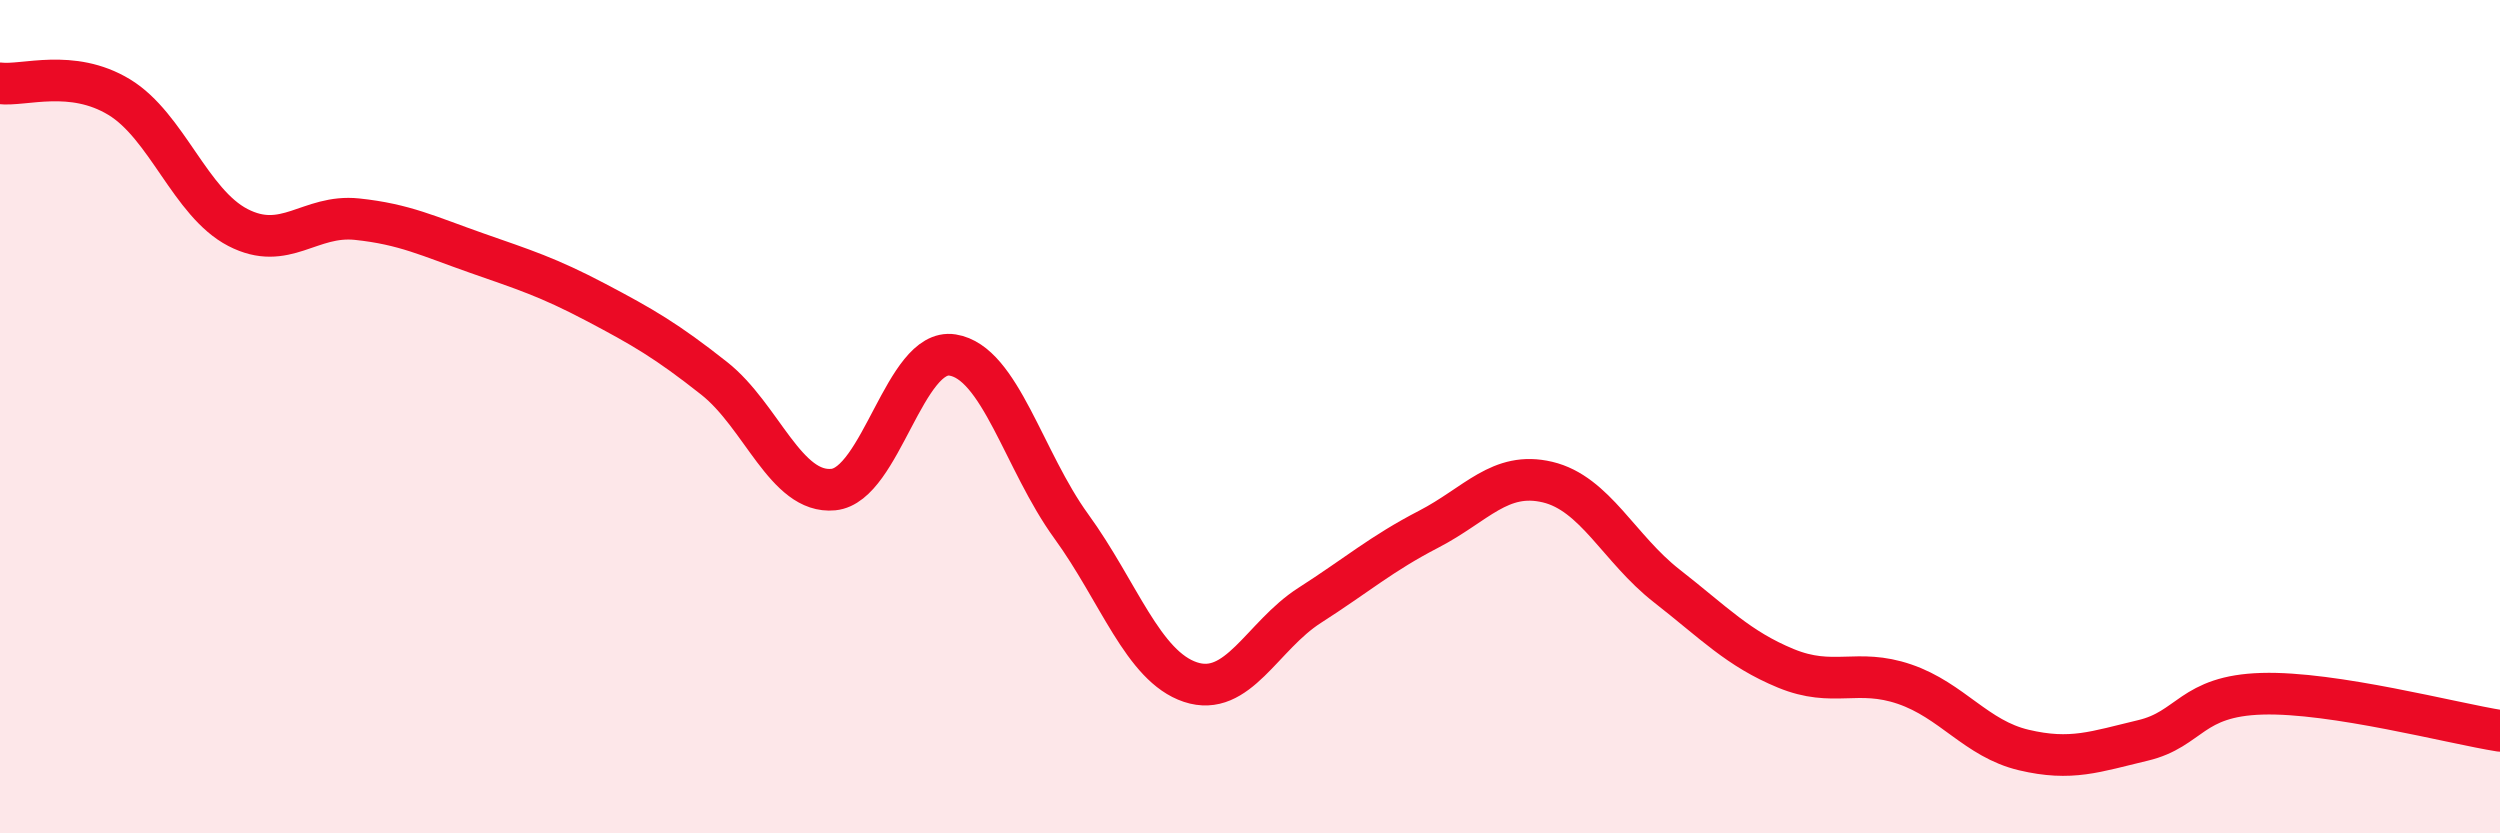
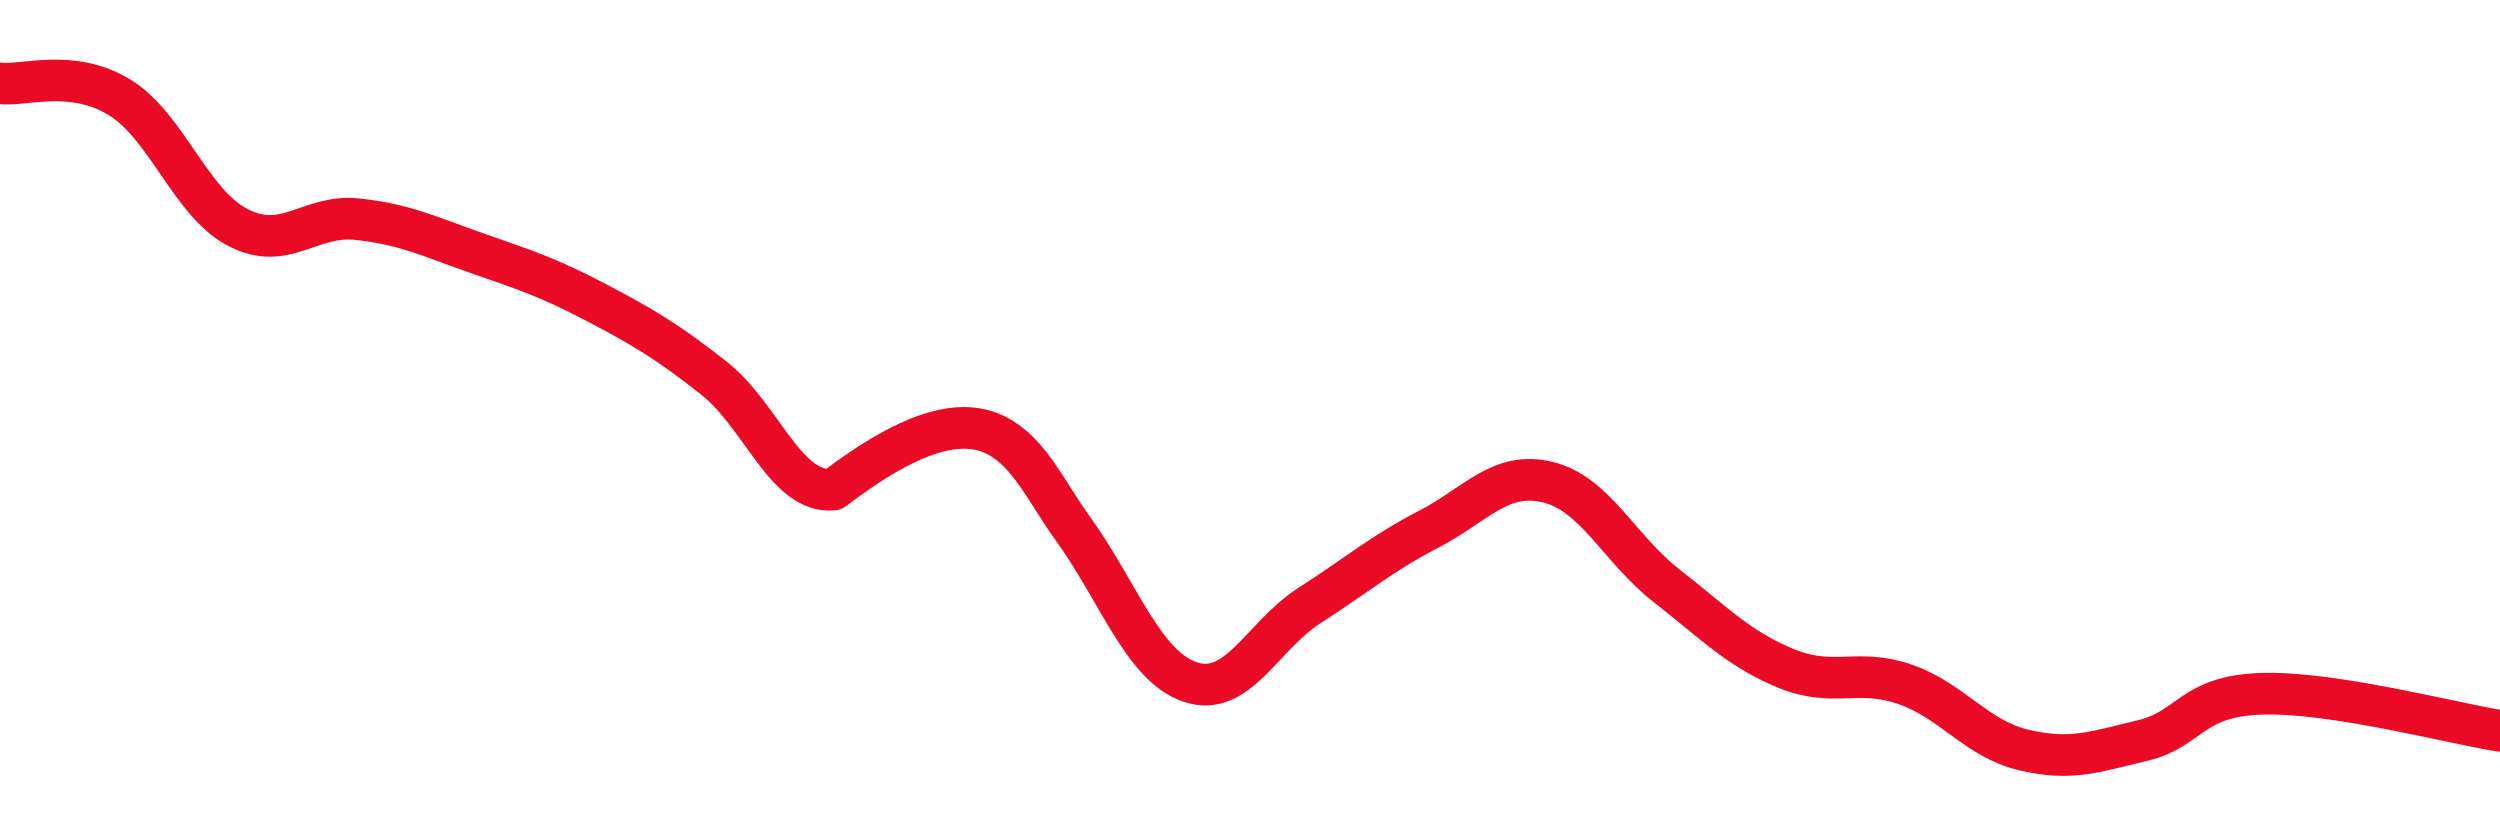
<svg xmlns="http://www.w3.org/2000/svg" width="60" height="20" viewBox="0 0 60 20">
-   <path d="M 0,2 C 0.57,2.07 1.72,1.64 2.86,2.33 C 4,3.02 4.57,4.87 5.71,5.46 C 6.85,6.05 7.43,5.14 8.57,5.26 C 9.71,5.38 10.29,5.67 11.43,6.07 C 12.57,6.47 13.15,6.65 14.29,7.25 C 15.43,7.85 16,8.18 17.14,9.08 C 18.28,9.98 18.86,11.86 20,11.75 C 21.14,11.64 21.72,8.34 22.86,8.52 C 24,8.7 24.57,11.06 25.71,12.63 C 26.85,14.2 27.43,15.99 28.57,16.37 C 29.71,16.75 30.29,15.26 31.43,14.53 C 32.57,13.8 33.15,13.29 34.29,12.7 C 35.43,12.11 36,11.3 37.14,11.57 C 38.28,11.84 38.86,13.17 40,14.06 C 41.14,14.95 41.72,15.57 42.86,16.04 C 44,16.51 44.57,16.03 45.71,16.42 C 46.85,16.81 47.43,17.73 48.57,18 C 49.71,18.27 50.29,18.04 51.43,17.77 C 52.57,17.5 52.58,16.7 54.29,16.65 C 56,16.6 58.86,17.36 60,17.54L60 20L0 20Z" fill="#EB0A25" opacity="0.1" stroke-linecap="round" stroke-linejoin="round" />
-   <path d="M 0,2 C 0.57,2.07 1.72,1.64 2.86,2.33 C 4,3.02 4.57,4.87 5.71,5.46 C 6.85,6.05 7.43,5.14 8.57,5.26 C 9.71,5.38 10.29,5.67 11.43,6.07 C 12.57,6.47 13.15,6.65 14.29,7.25 C 15.43,7.85 16,8.18 17.14,9.08 C 18.28,9.98 18.86,11.86 20,11.75 C 21.14,11.64 21.72,8.34 22.86,8.52 C 24,8.7 24.57,11.06 25.71,12.63 C 26.85,14.2 27.43,15.99 28.57,16.37 C 29.71,16.75 30.29,15.26 31.43,14.53 C 32.57,13.8 33.15,13.29 34.29,12.7 C 35.43,12.11 36,11.3 37.14,11.57 C 38.28,11.84 38.86,13.17 40,14.06 C 41.14,14.95 41.72,15.57 42.86,16.04 C 44,16.51 44.57,16.03 45.71,16.42 C 46.85,16.81 47.43,17.73 48.57,18 C 49.71,18.27 50.29,18.04 51.43,17.77 C 52.57,17.5 52.58,16.7 54.29,16.65 C 56,16.6 58.86,17.36 60,17.54" stroke="#EB0A25" stroke-width="1" fill="none" stroke-linecap="round" stroke-linejoin="round" />
+   <path d="M 0,2 C 0.57,2.07 1.72,1.64 2.86,2.33 C 4,3.02 4.57,4.87 5.71,5.46 C 6.85,6.05 7.43,5.14 8.57,5.26 C 9.71,5.38 10.29,5.67 11.43,6.07 C 12.57,6.47 13.15,6.65 14.29,7.25 C 15.43,7.85 16,8.18 17.14,9.08 C 18.28,9.98 18.86,11.86 20,11.75 C 24,8.7 24.57,11.06 25.71,12.63 C 26.85,14.2 27.43,15.99 28.57,16.37 C 29.71,16.75 30.29,15.26 31.43,14.53 C 32.57,13.8 33.15,13.29 34.29,12.7 C 35.43,12.11 36,11.3 37.14,11.57 C 38.28,11.84 38.86,13.17 40,14.06 C 41.14,14.95 41.72,15.57 42.86,16.04 C 44,16.51 44.57,16.03 45.71,16.42 C 46.85,16.81 47.43,17.73 48.57,18 C 49.71,18.27 50.29,18.04 51.43,17.77 C 52.57,17.5 52.58,16.7 54.29,16.65 C 56,16.6 58.86,17.36 60,17.54" stroke="#EB0A25" stroke-width="1" fill="none" stroke-linecap="round" stroke-linejoin="round" />
</svg>